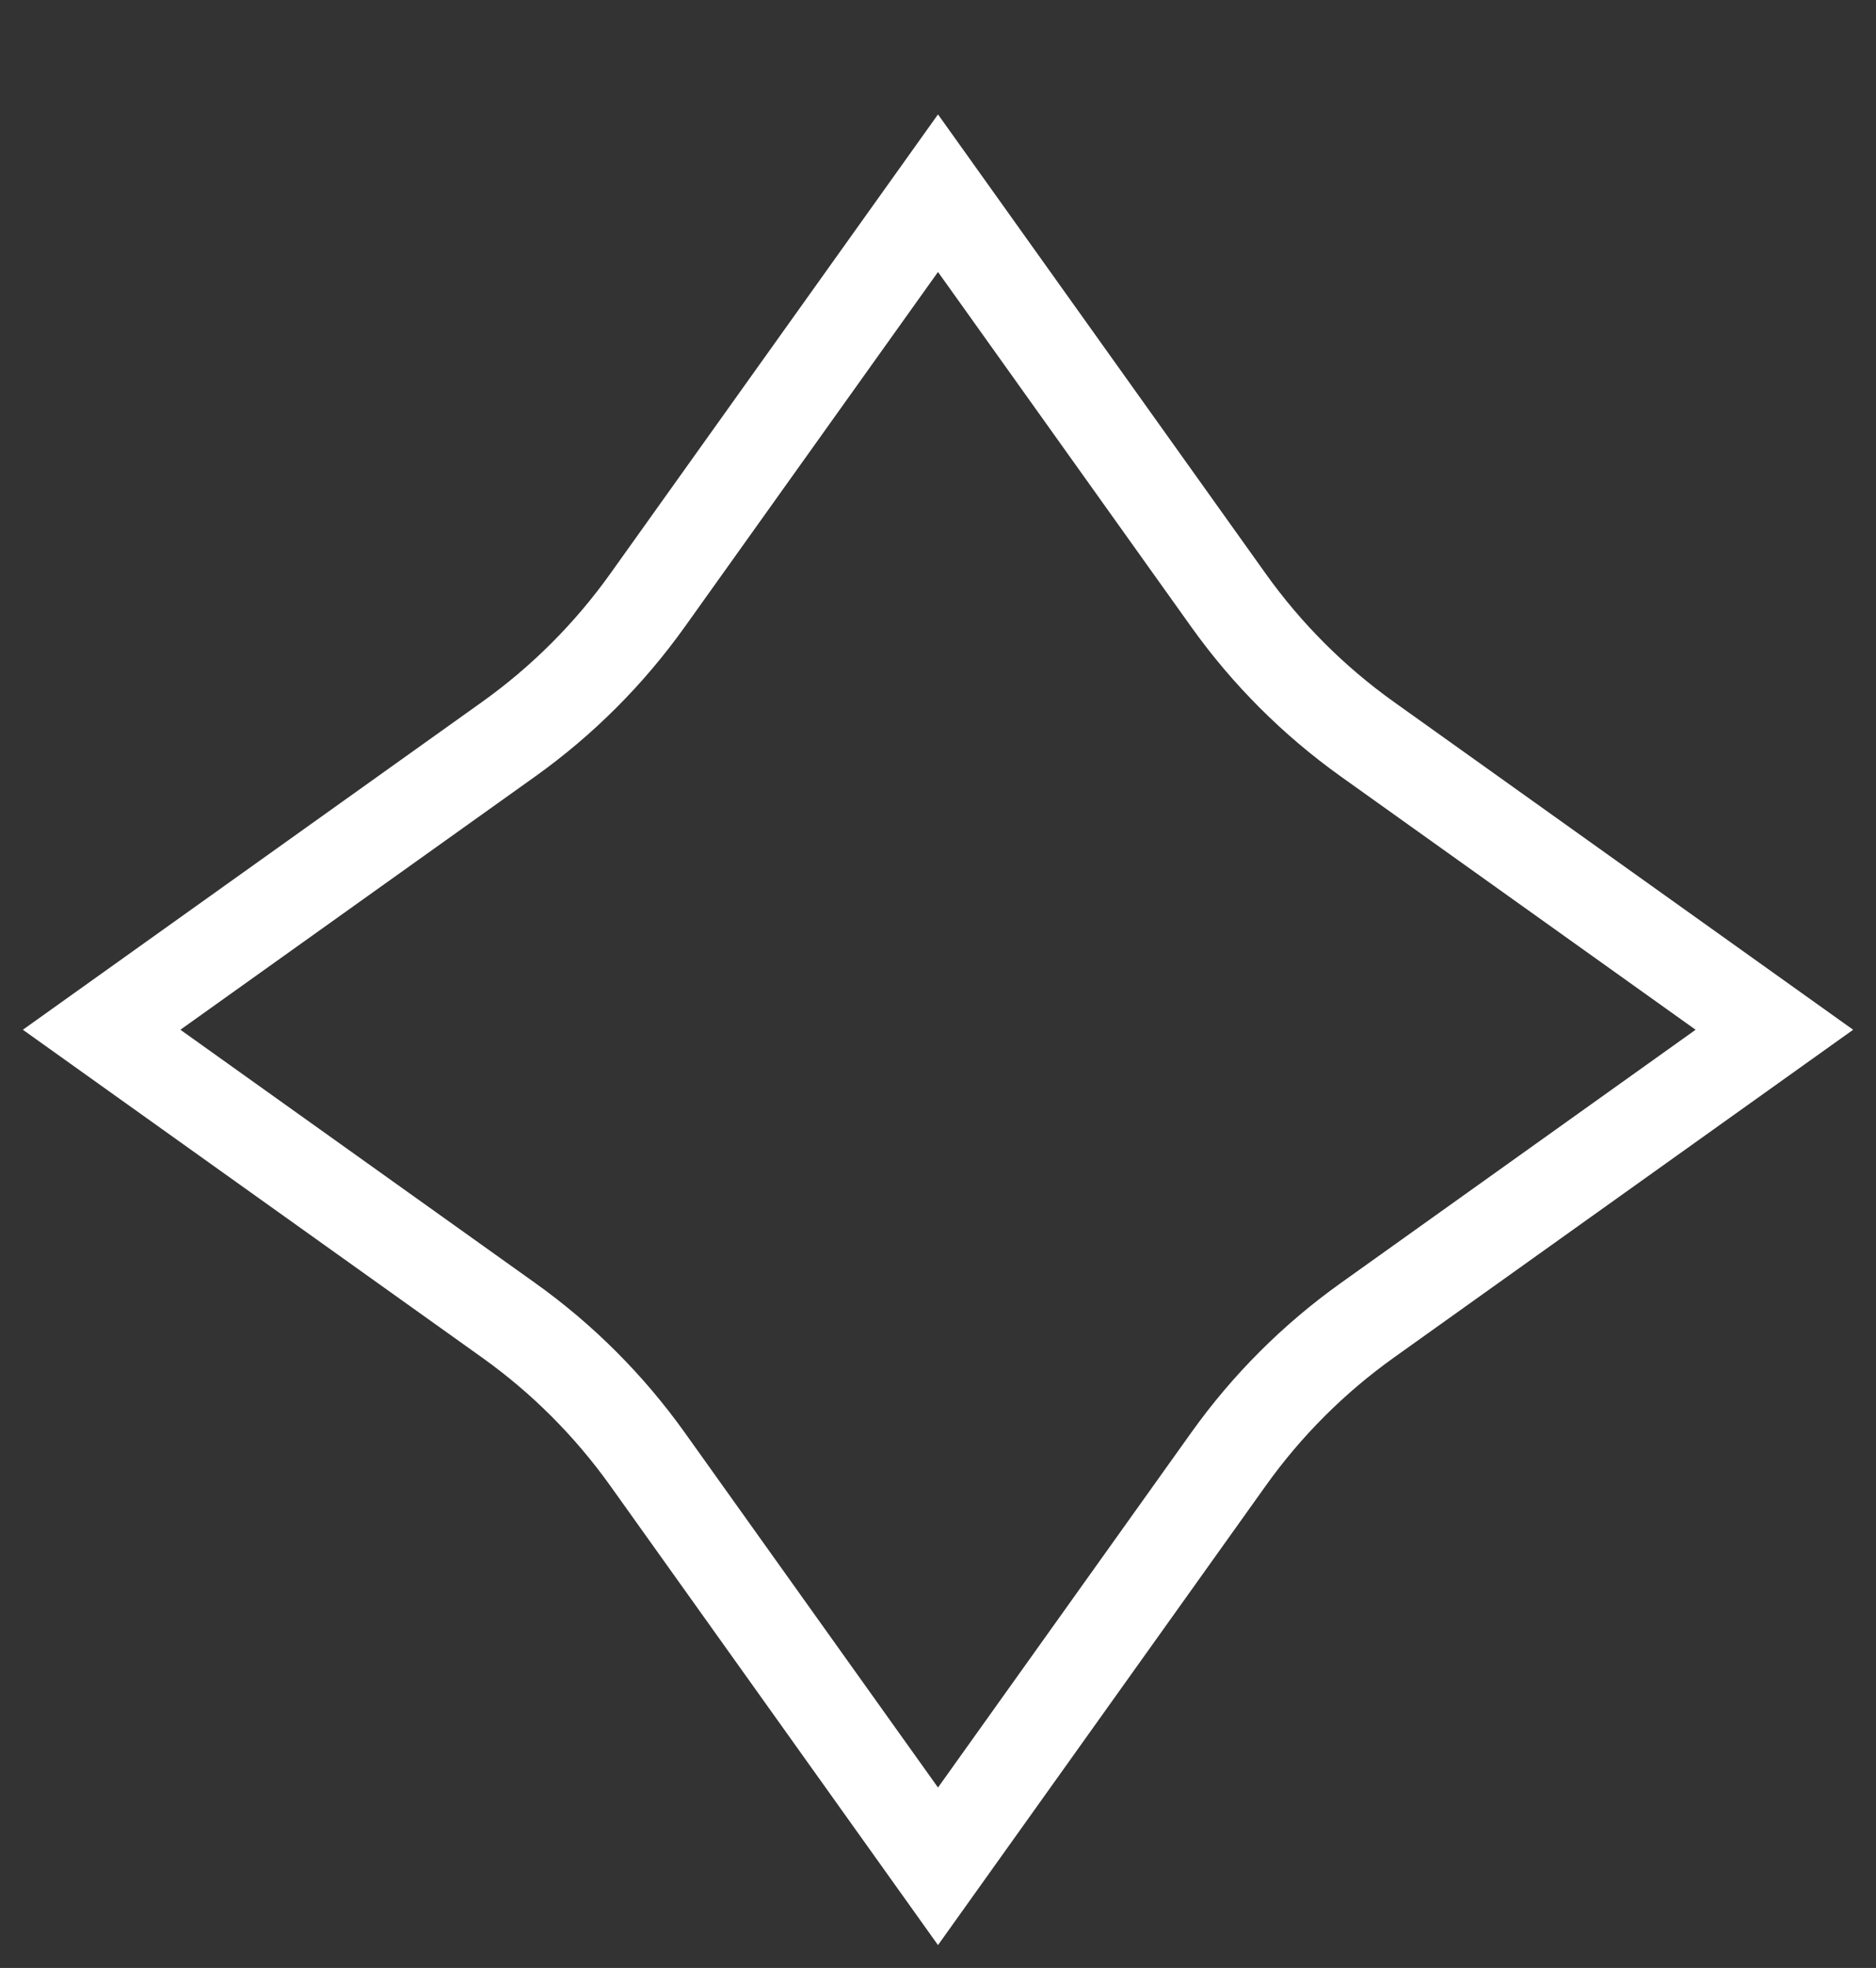
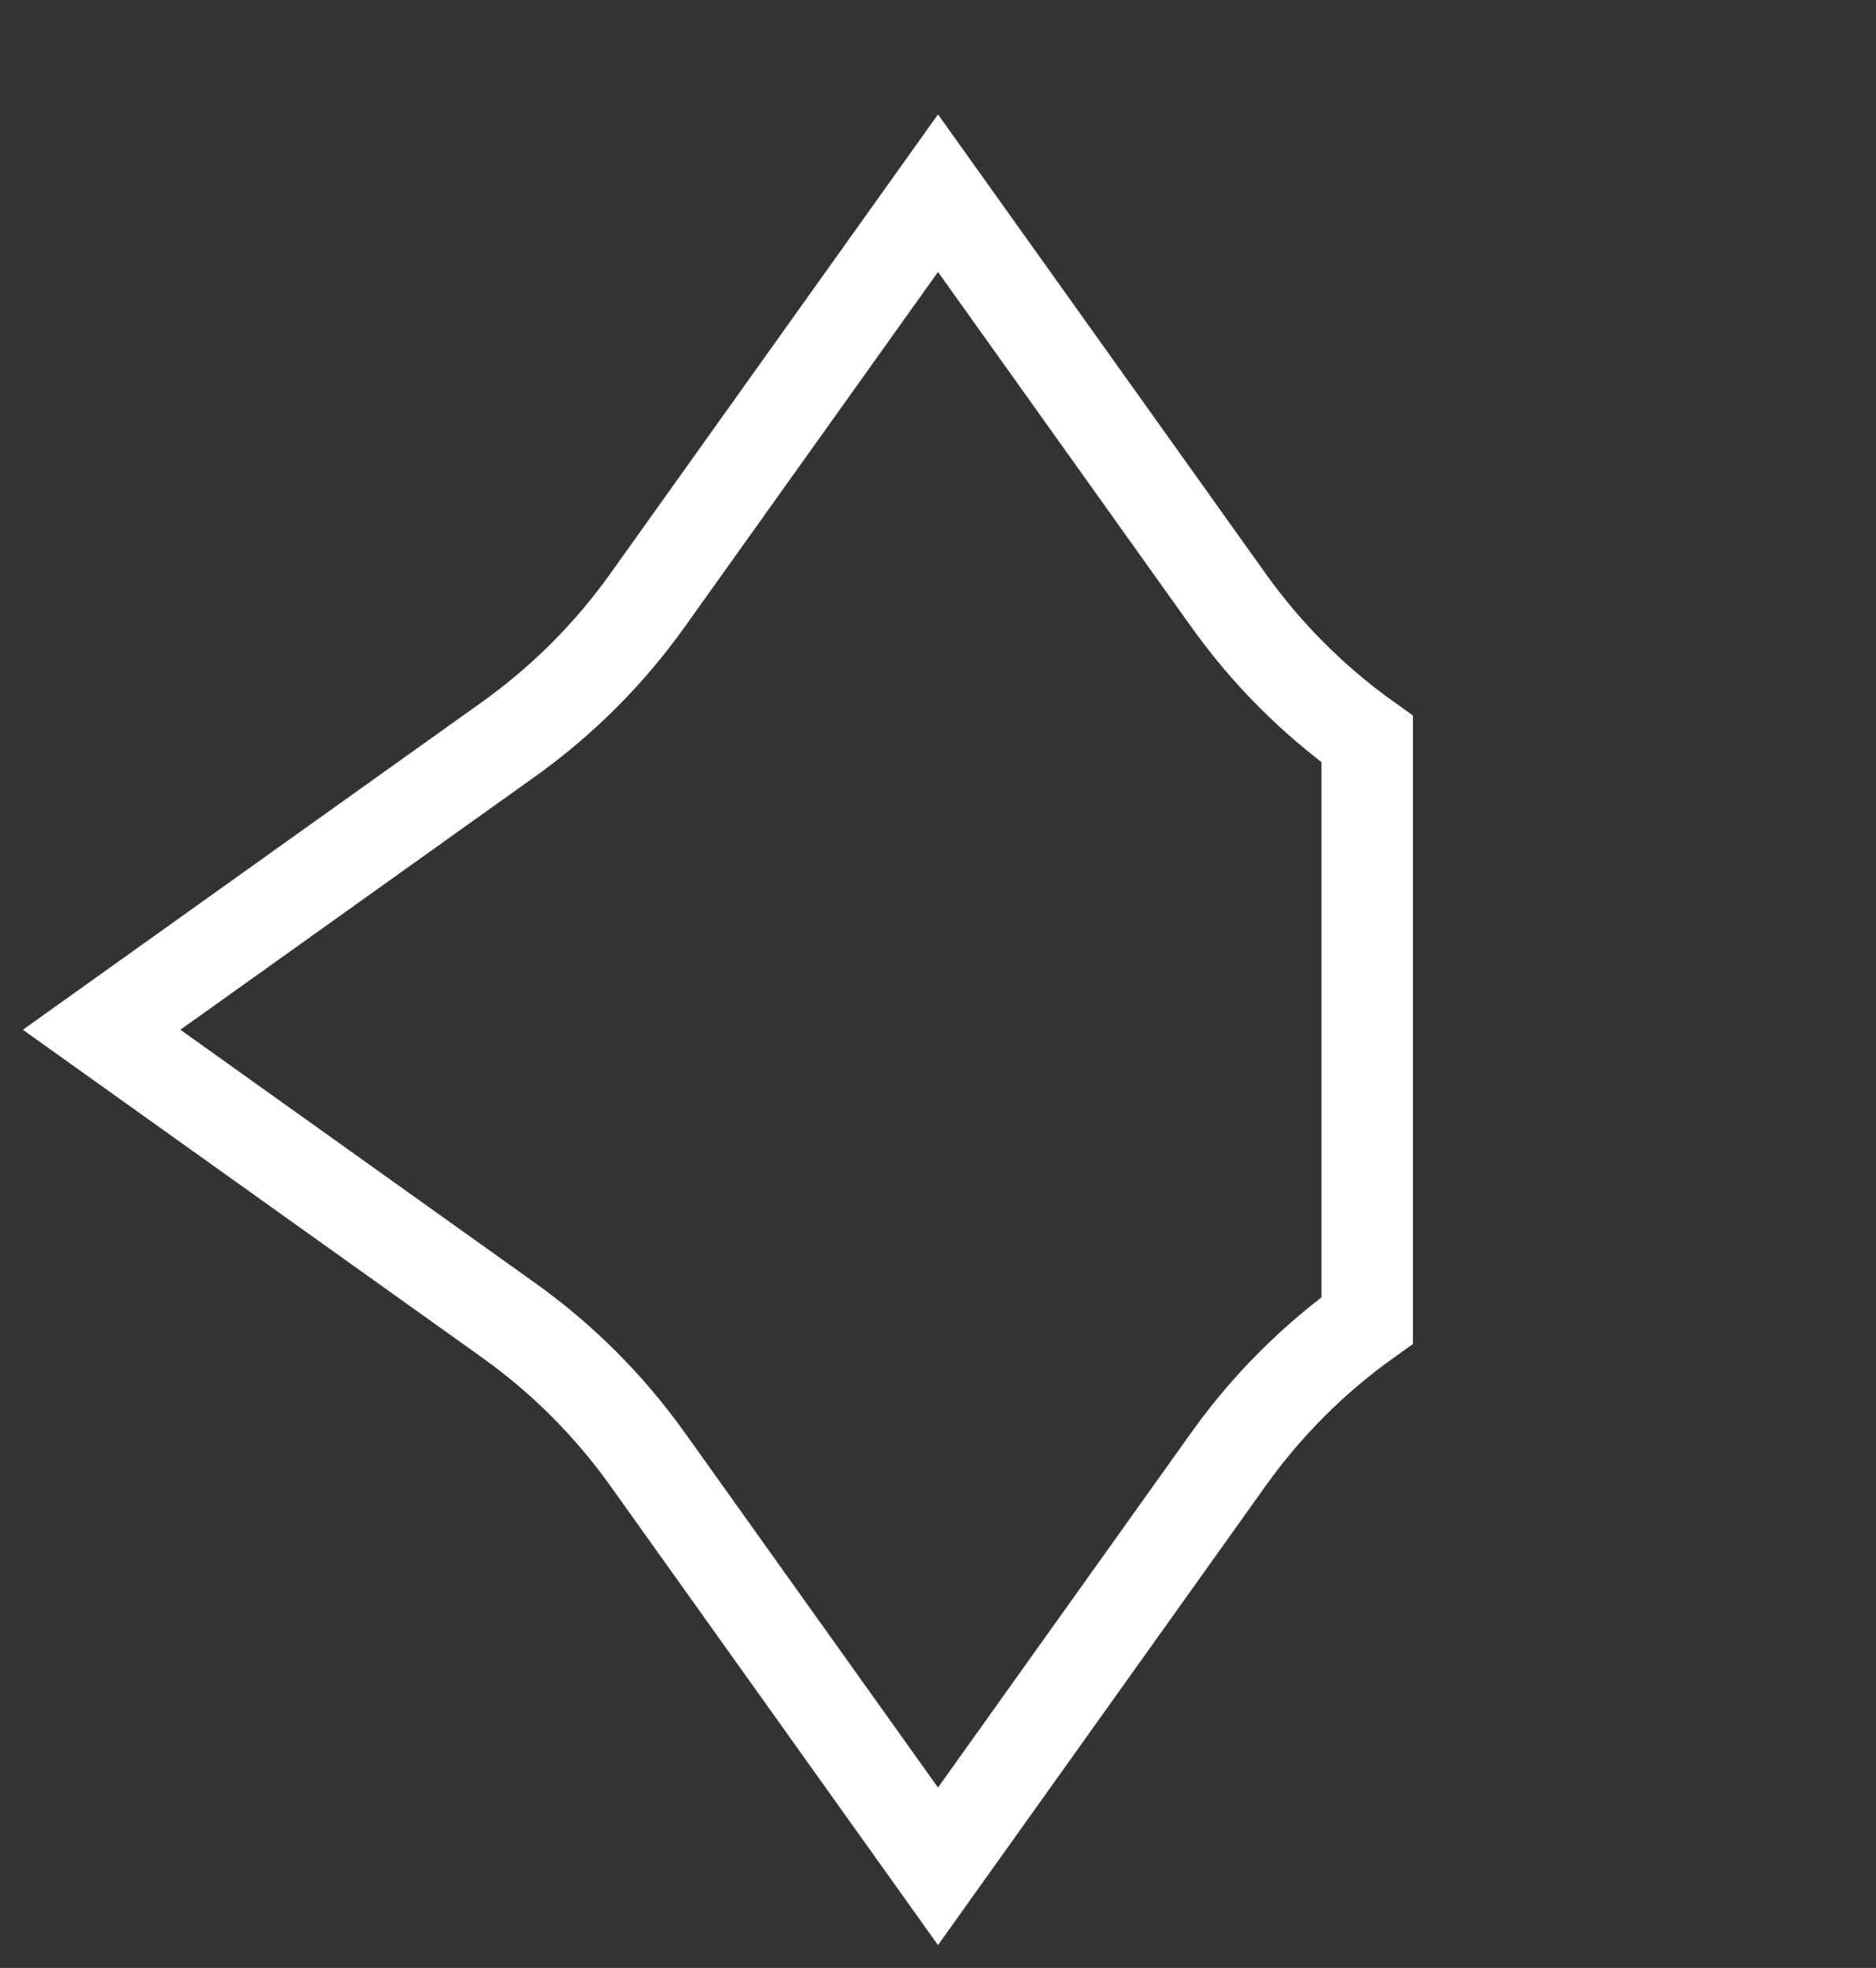
<svg xmlns="http://www.w3.org/2000/svg" width="41" height="43" viewBox="0 0 41 43" fill="none">
  <rect x="0" y="0" width="41" height="43" fill="#333333" stroke="none" />
-   <path d="M14.149 13.12L20.5 4.221L26.851 13.12C27.686 14.29 28.71 15.313 29.88 16.149L38.779 22.5L29.88 28.851C28.71 29.686 27.686 30.71 26.851 31.88L20.5 40.779L14.149 31.88C13.313 30.71 12.29 29.686 11.12 28.851L2.221 22.5L11.12 16.149C12.29 15.313 13.313 14.29 14.149 13.12Z" stroke="white" stroke-width="2" />
+   <path d="M14.149 13.12L20.5 4.221L26.851 13.12C27.686 14.29 28.71 15.313 29.88 16.149L29.88 28.851C28.71 29.686 27.686 30.71 26.851 31.88L20.5 40.779L14.149 31.88C13.313 30.71 12.29 29.686 11.12 28.851L2.221 22.5L11.12 16.149C12.29 15.313 13.313 14.29 14.149 13.12Z" stroke="white" stroke-width="2" />
</svg>